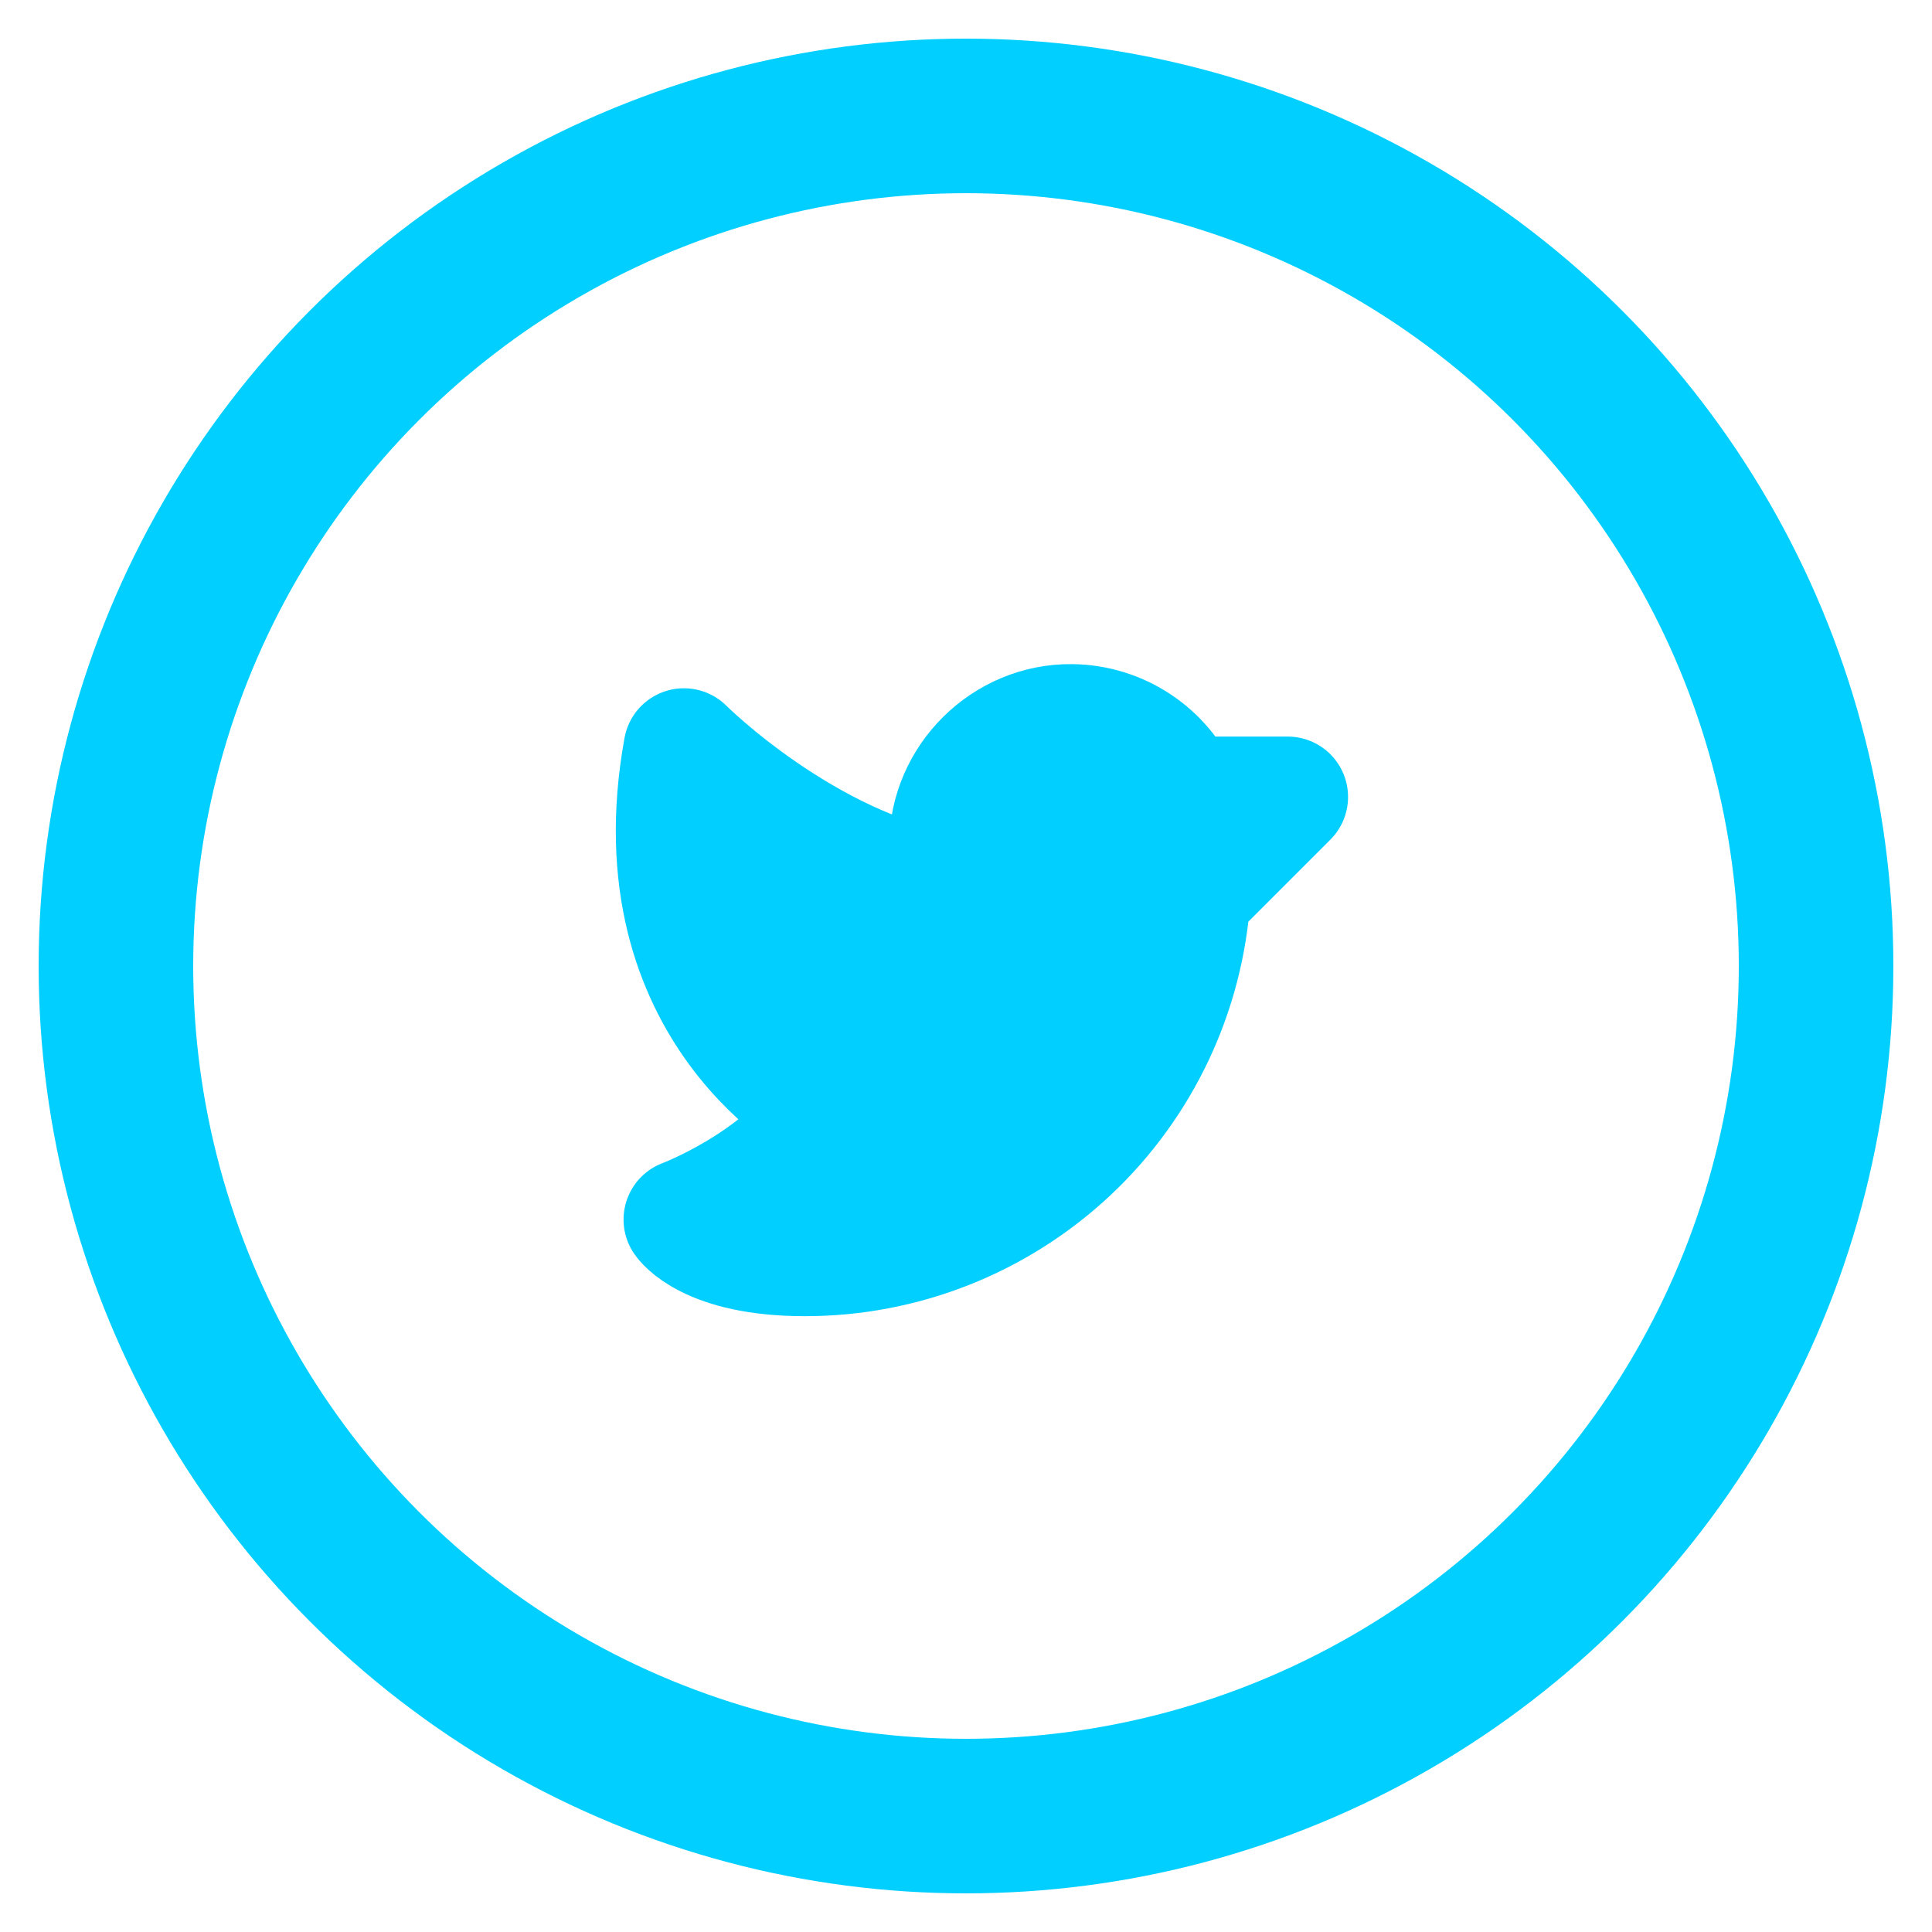
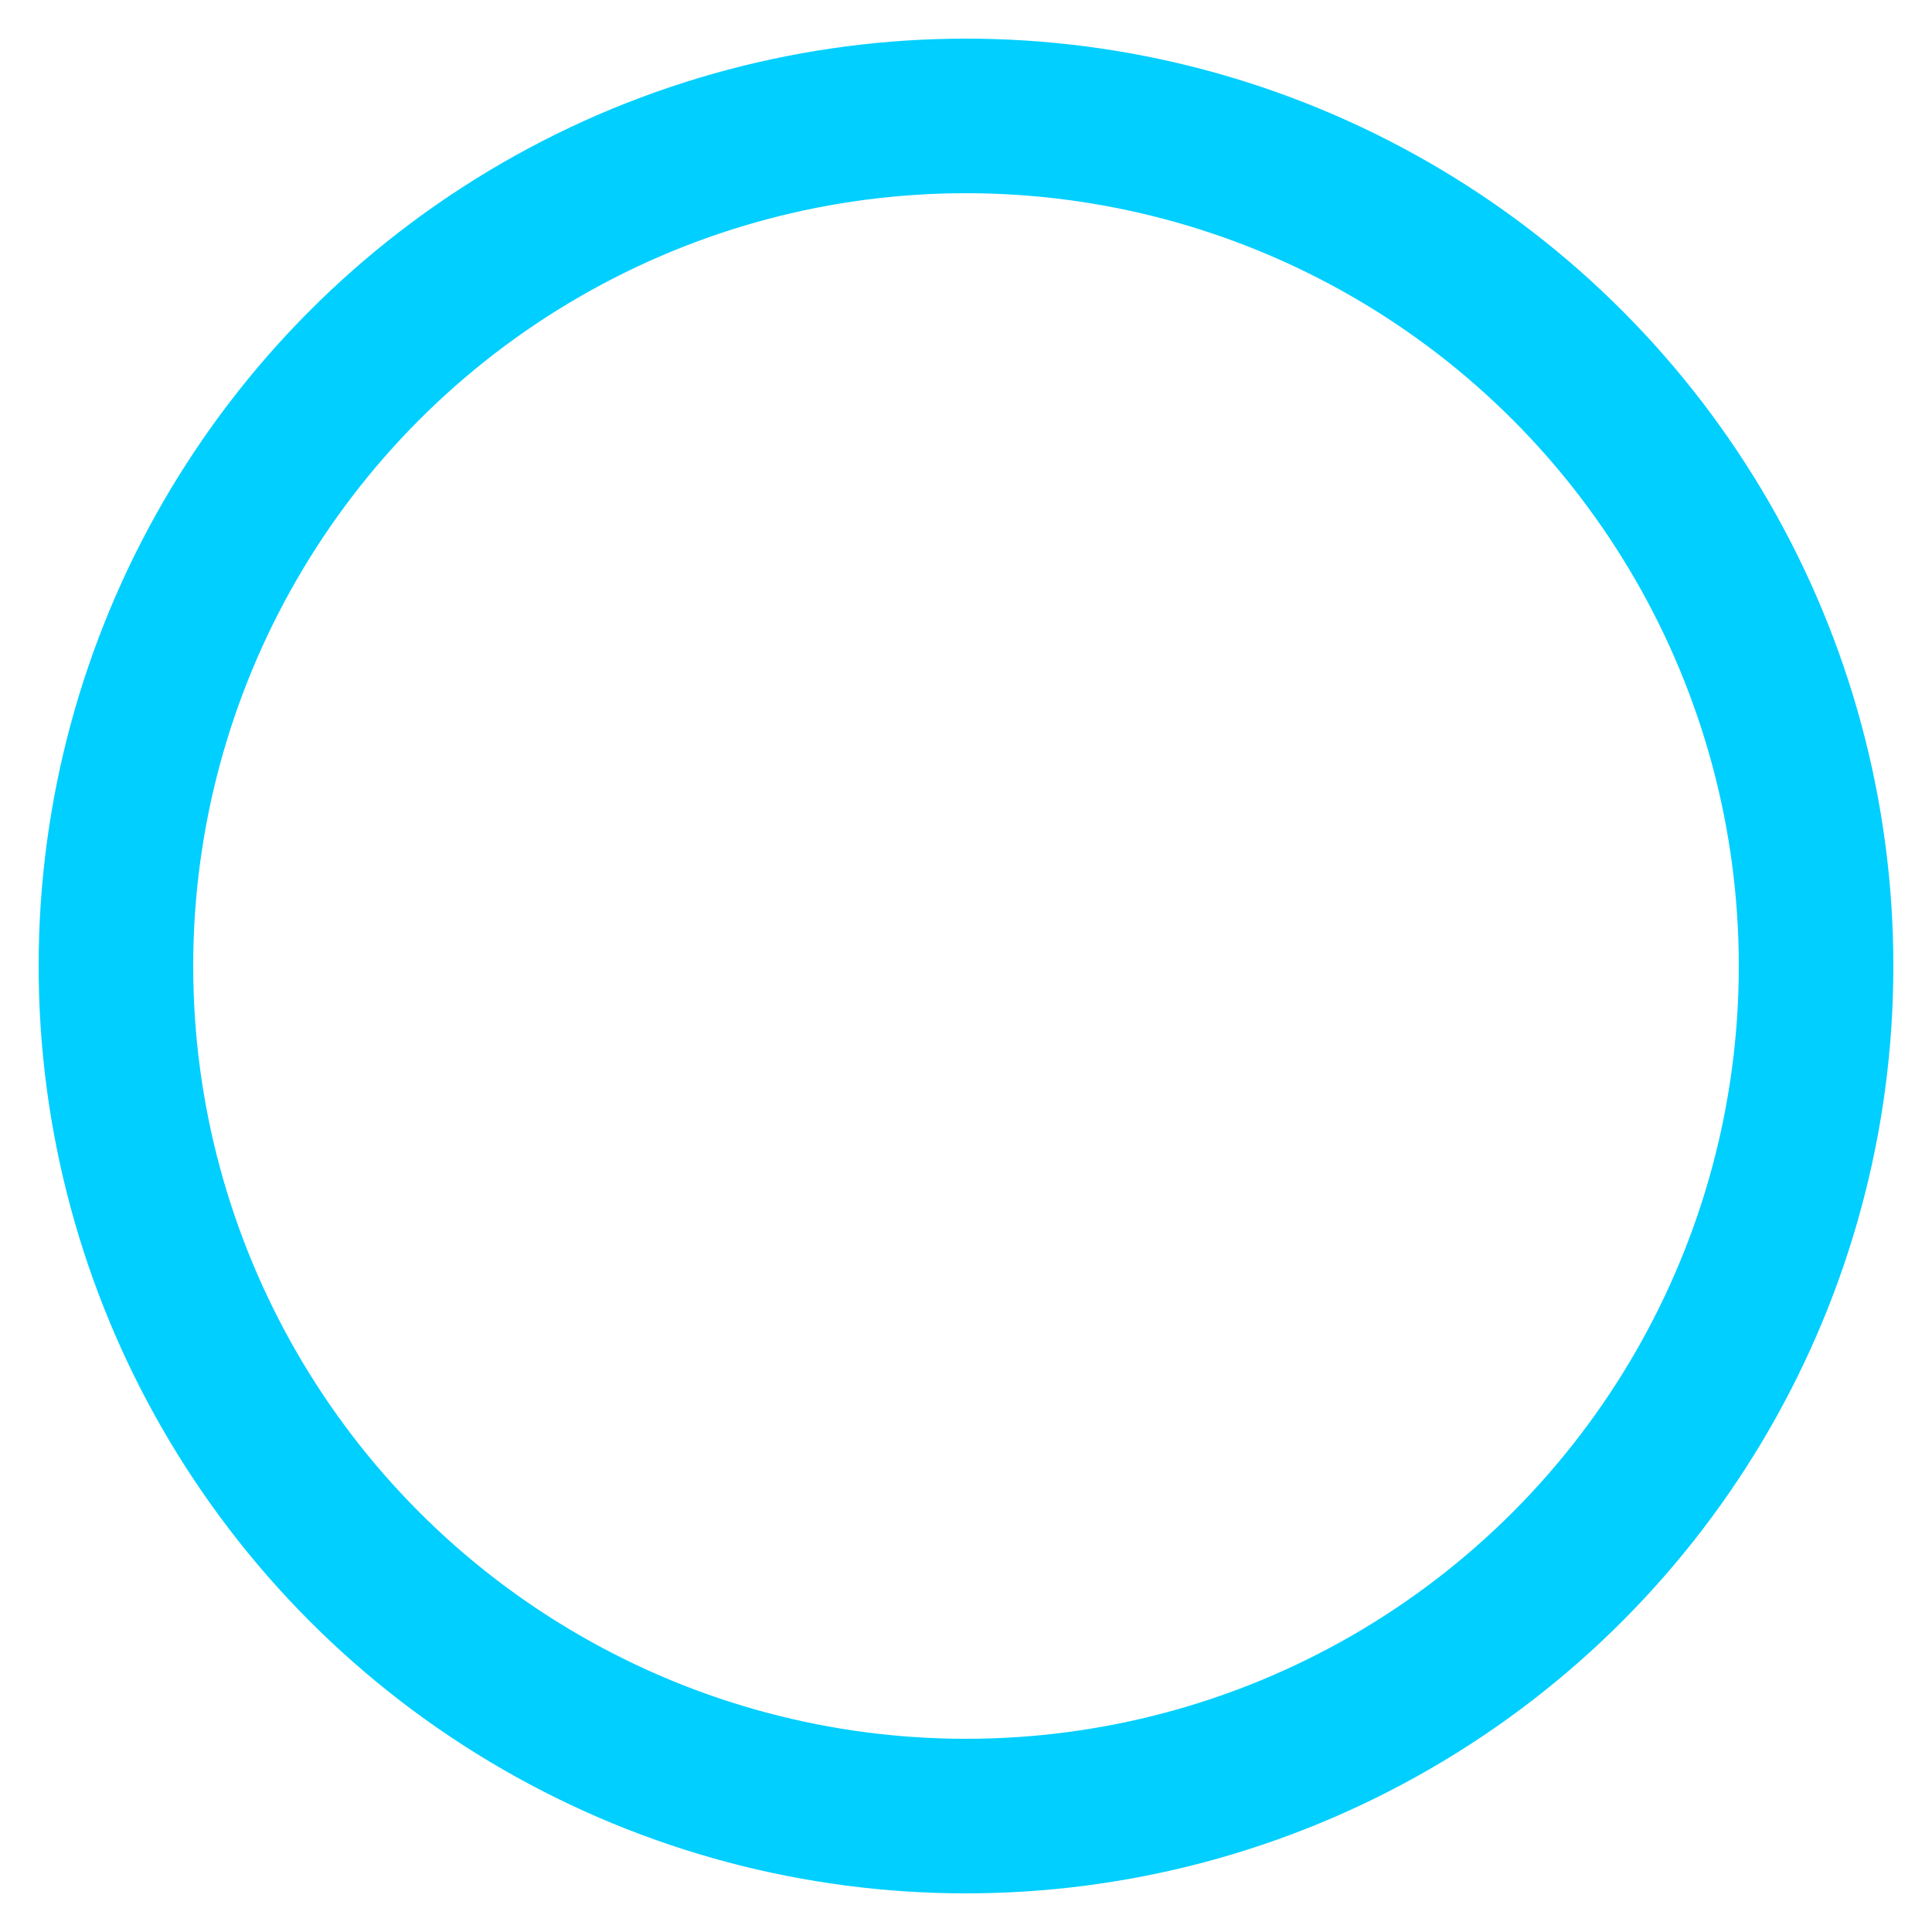
<svg xmlns="http://www.w3.org/2000/svg" width="20" height="20" viewBox="0 0 20 20" fill="none">
  <circle cx="10" cy="10" r="8.8" stroke="#00CFFF" stroke-width="1.6" />
-   <path d="M9.83 8.75C9.83 8.063 10.408 7.491 11.096 7.5C11.336 7.503 11.571 7.575 11.772 7.708C11.973 7.841 12.131 8.029 12.227 8.25H13.33L12.321 9.259C12.256 10.273 11.807 11.224 11.066 11.919C10.324 12.614 9.346 13.001 8.33 13C7.33 13 7.08 12.625 7.08 12.625C7.08 12.625 8.08 12.25 8.58 11.5C8.58 11.5 6.58 10.5 7.08 7.75C7.08 7.75 8.33 9 9.83 9.25V8.75Z" fill="#00CFFF" stroke="#00CFFF" stroke-width="1.25" stroke-linecap="round" stroke-linejoin="round" />
</svg>